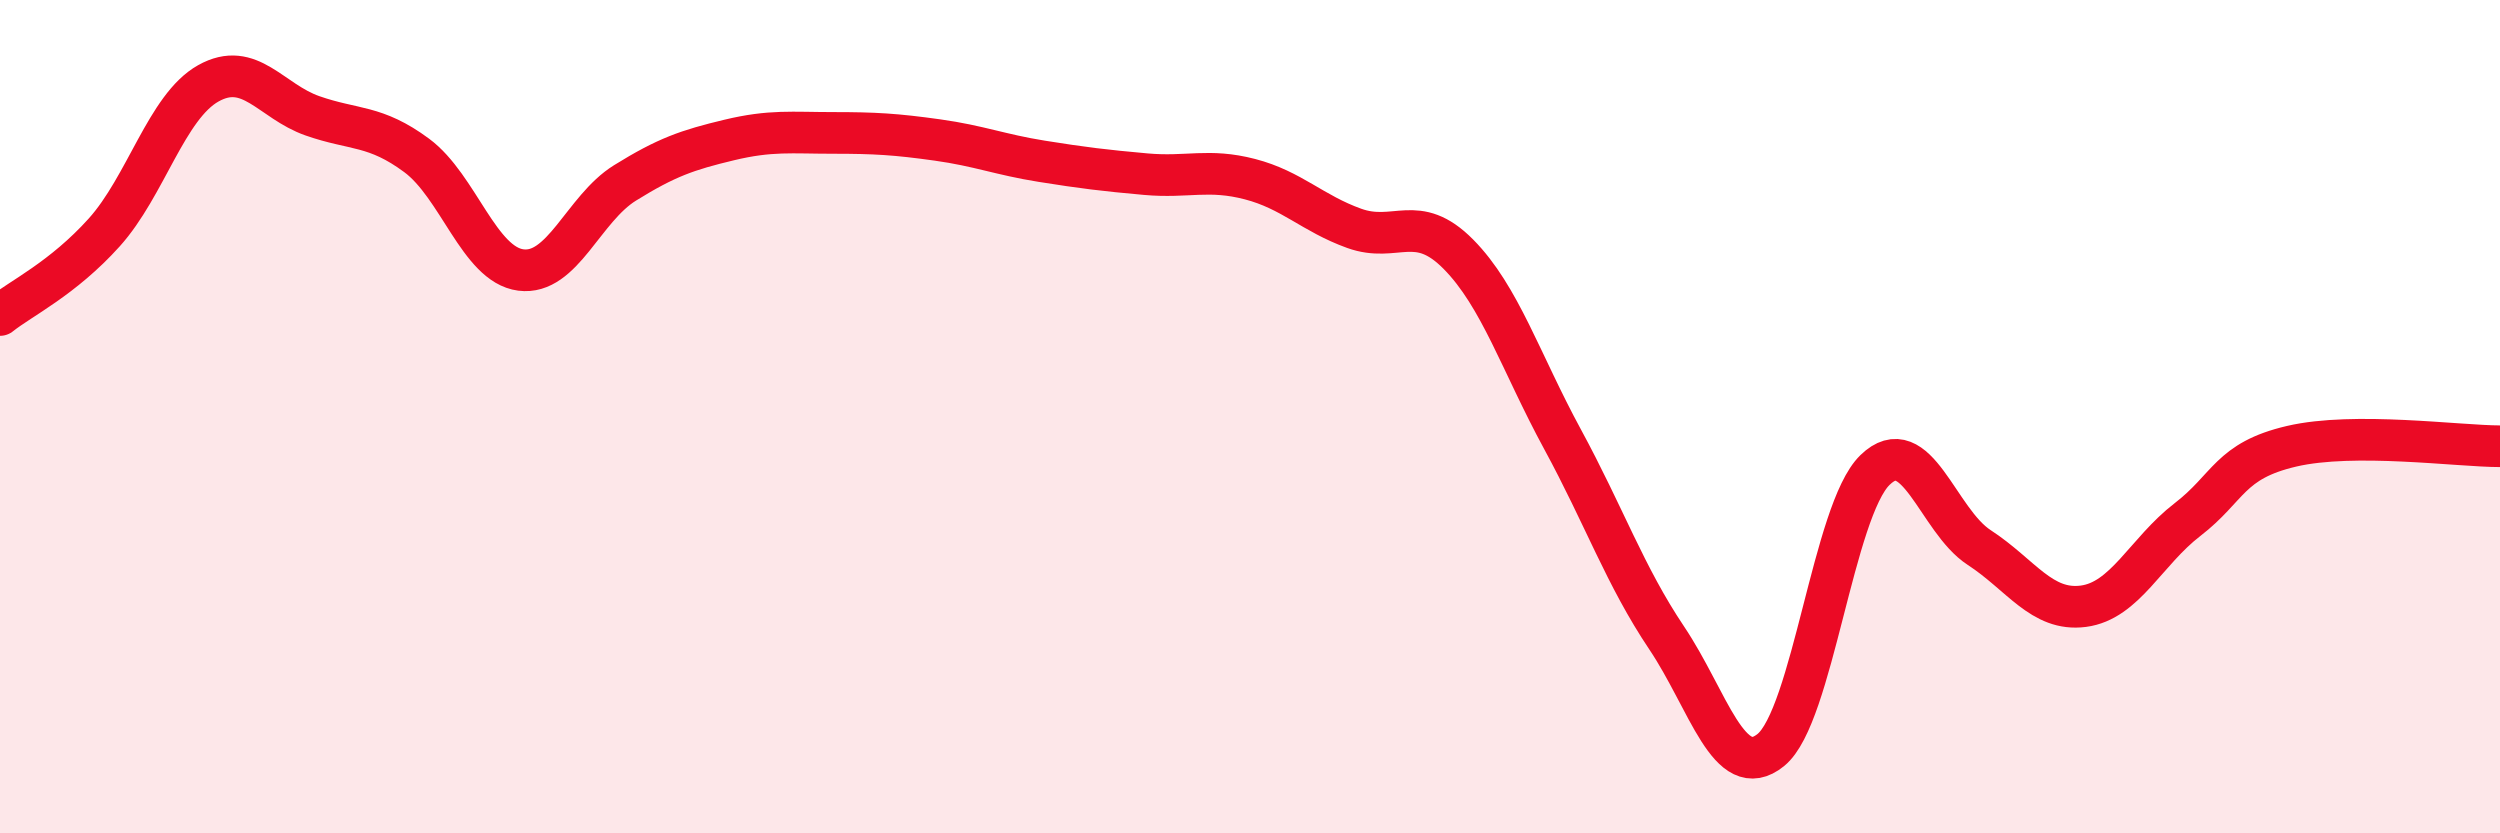
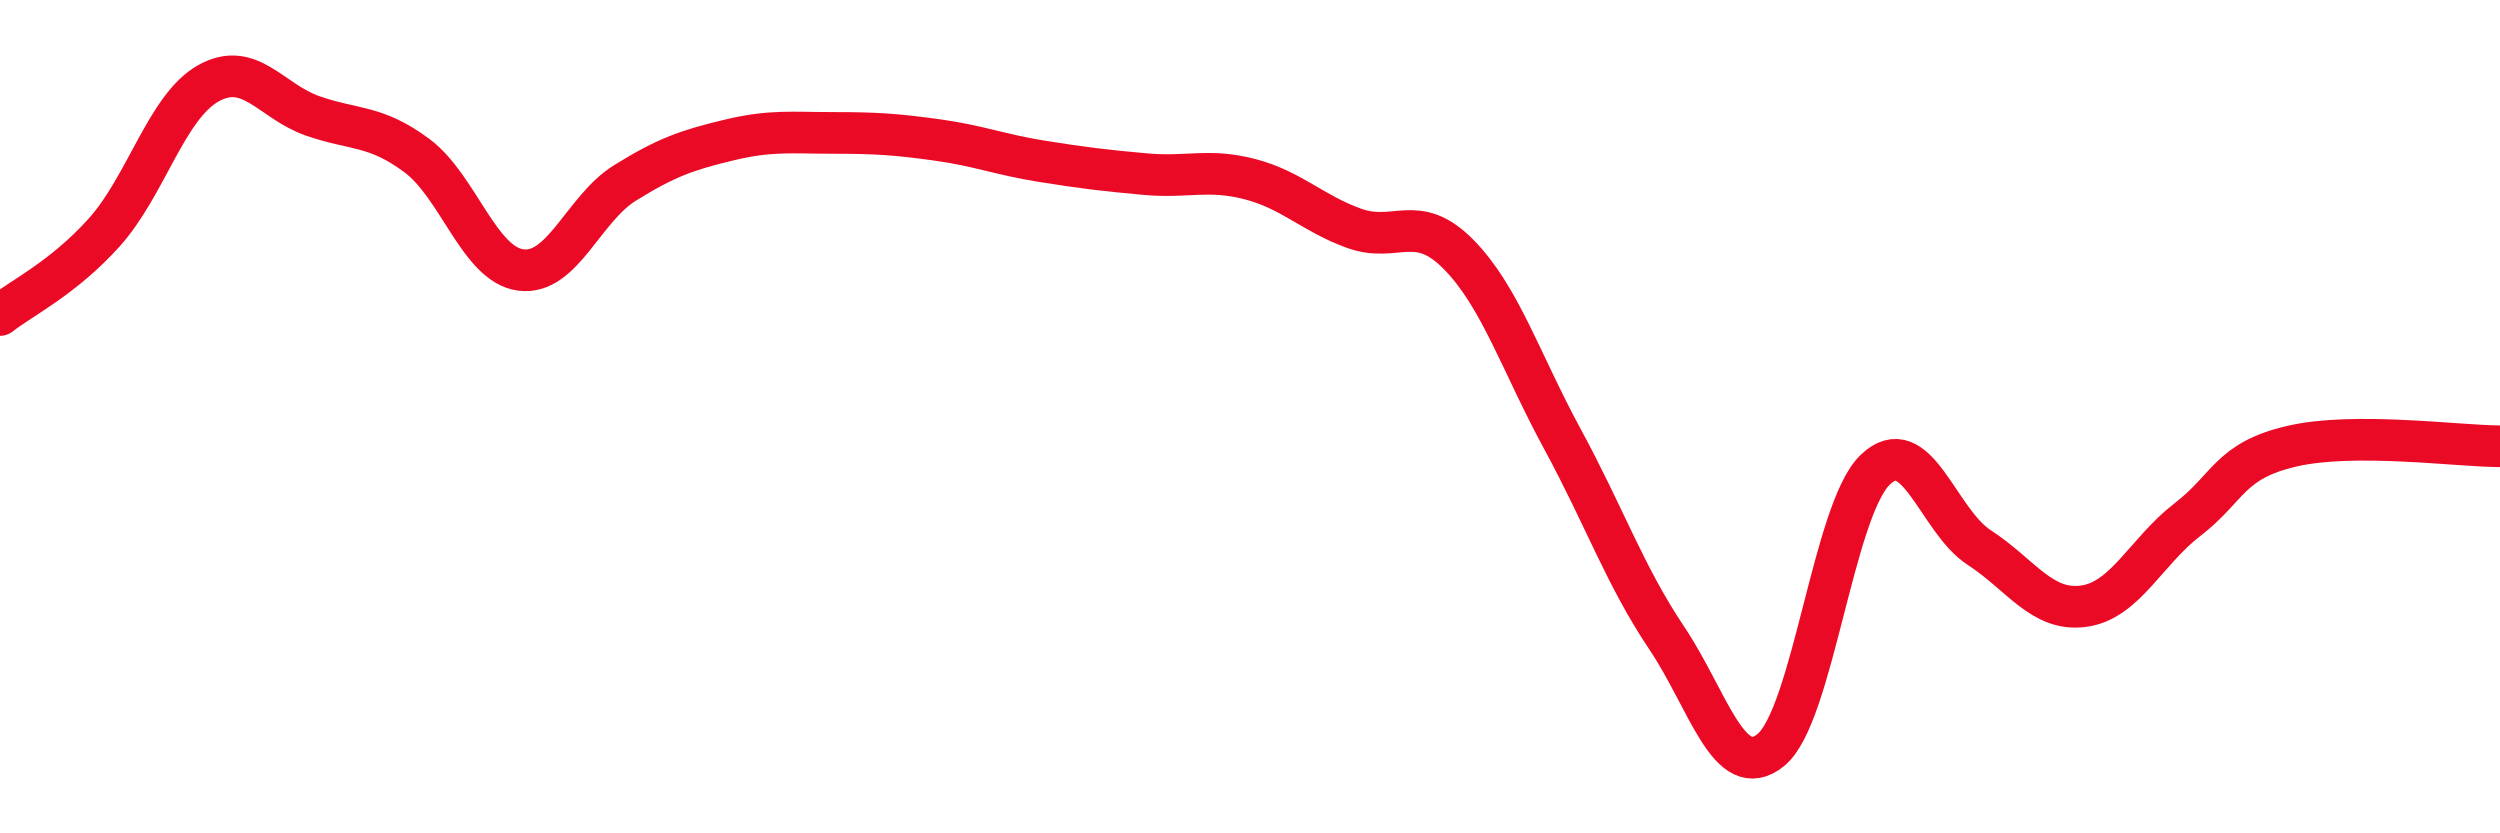
<svg xmlns="http://www.w3.org/2000/svg" width="60" height="20" viewBox="0 0 60 20">
-   <path d="M 0,7.56 C 0.5,7.16 1.5,6.69 2.5,5.58 C 3.5,4.47 4,2.56 5,2 C 6,1.44 6.5,2.43 7.5,2.78 C 8.5,3.13 9,2.99 10,3.73 C 11,4.47 11.5,6.35 12.5,6.48 C 13.5,6.61 14,5.01 15,4.39 C 16,3.77 16.5,3.6 17.5,3.36 C 18.5,3.12 19,3.19 20,3.19 C 21,3.19 21.5,3.22 22.5,3.36 C 23.5,3.5 24,3.71 25,3.87 C 26,4.03 26.5,4.09 27.5,4.18 C 28.5,4.27 29,4.04 30,4.3 C 31,4.56 31.5,5.12 32.5,5.48 C 33.5,5.84 34,5.09 35,6.1 C 36,7.11 36.5,8.7 37.5,10.54 C 38.5,12.38 39,13.82 40,15.31 C 41,16.8 41.5,18.81 42.5,18 C 43.5,17.19 44,12.25 45,11.28 C 46,10.31 46.5,12.49 47.5,13.14 C 48.5,13.79 49,14.68 50,14.55 C 51,14.42 51.5,13.24 52.5,12.47 C 53.5,11.7 53.5,11.06 55,10.71 C 56.5,10.36 59,10.71 60,10.71L60 20L0 20Z" fill="#EB0A25" opacity="0.1" stroke-linecap="round" stroke-linejoin="round" />
  <path d="M 0,7.56 C 0.5,7.16 1.5,6.69 2.5,5.58 C 3.5,4.47 4,2.56 5,2 C 6,1.44 6.5,2.43 7.5,2.78 C 8.5,3.13 9,2.99 10,3.73 C 11,4.47 11.5,6.35 12.5,6.48 C 13.5,6.61 14,5.01 15,4.39 C 16,3.77 16.5,3.6 17.5,3.36 C 18.5,3.12 19,3.19 20,3.19 C 21,3.19 21.5,3.22 22.5,3.36 C 23.5,3.5 24,3.71 25,3.87 C 26,4.03 26.5,4.09 27.5,4.18 C 28.5,4.27 29,4.04 30,4.3 C 31,4.56 31.5,5.12 32.5,5.48 C 33.5,5.84 34,5.09 35,6.1 C 36,7.11 36.5,8.7 37.5,10.54 C 38.5,12.38 39,13.82 40,15.31 C 41,16.8 41.5,18.81 42.5,18 C 43.5,17.19 44,12.25 45,11.28 C 46,10.31 46.5,12.49 47.5,13.14 C 48.5,13.79 49,14.68 50,14.55 C 51,14.42 51.5,13.24 52.5,12.47 C 53.5,11.7 53.5,11.06 55,10.71 C 56.5,10.36 59,10.71 60,10.71" stroke="#EB0A25" stroke-width="1" fill="none" stroke-linecap="round" stroke-linejoin="round" />
</svg>